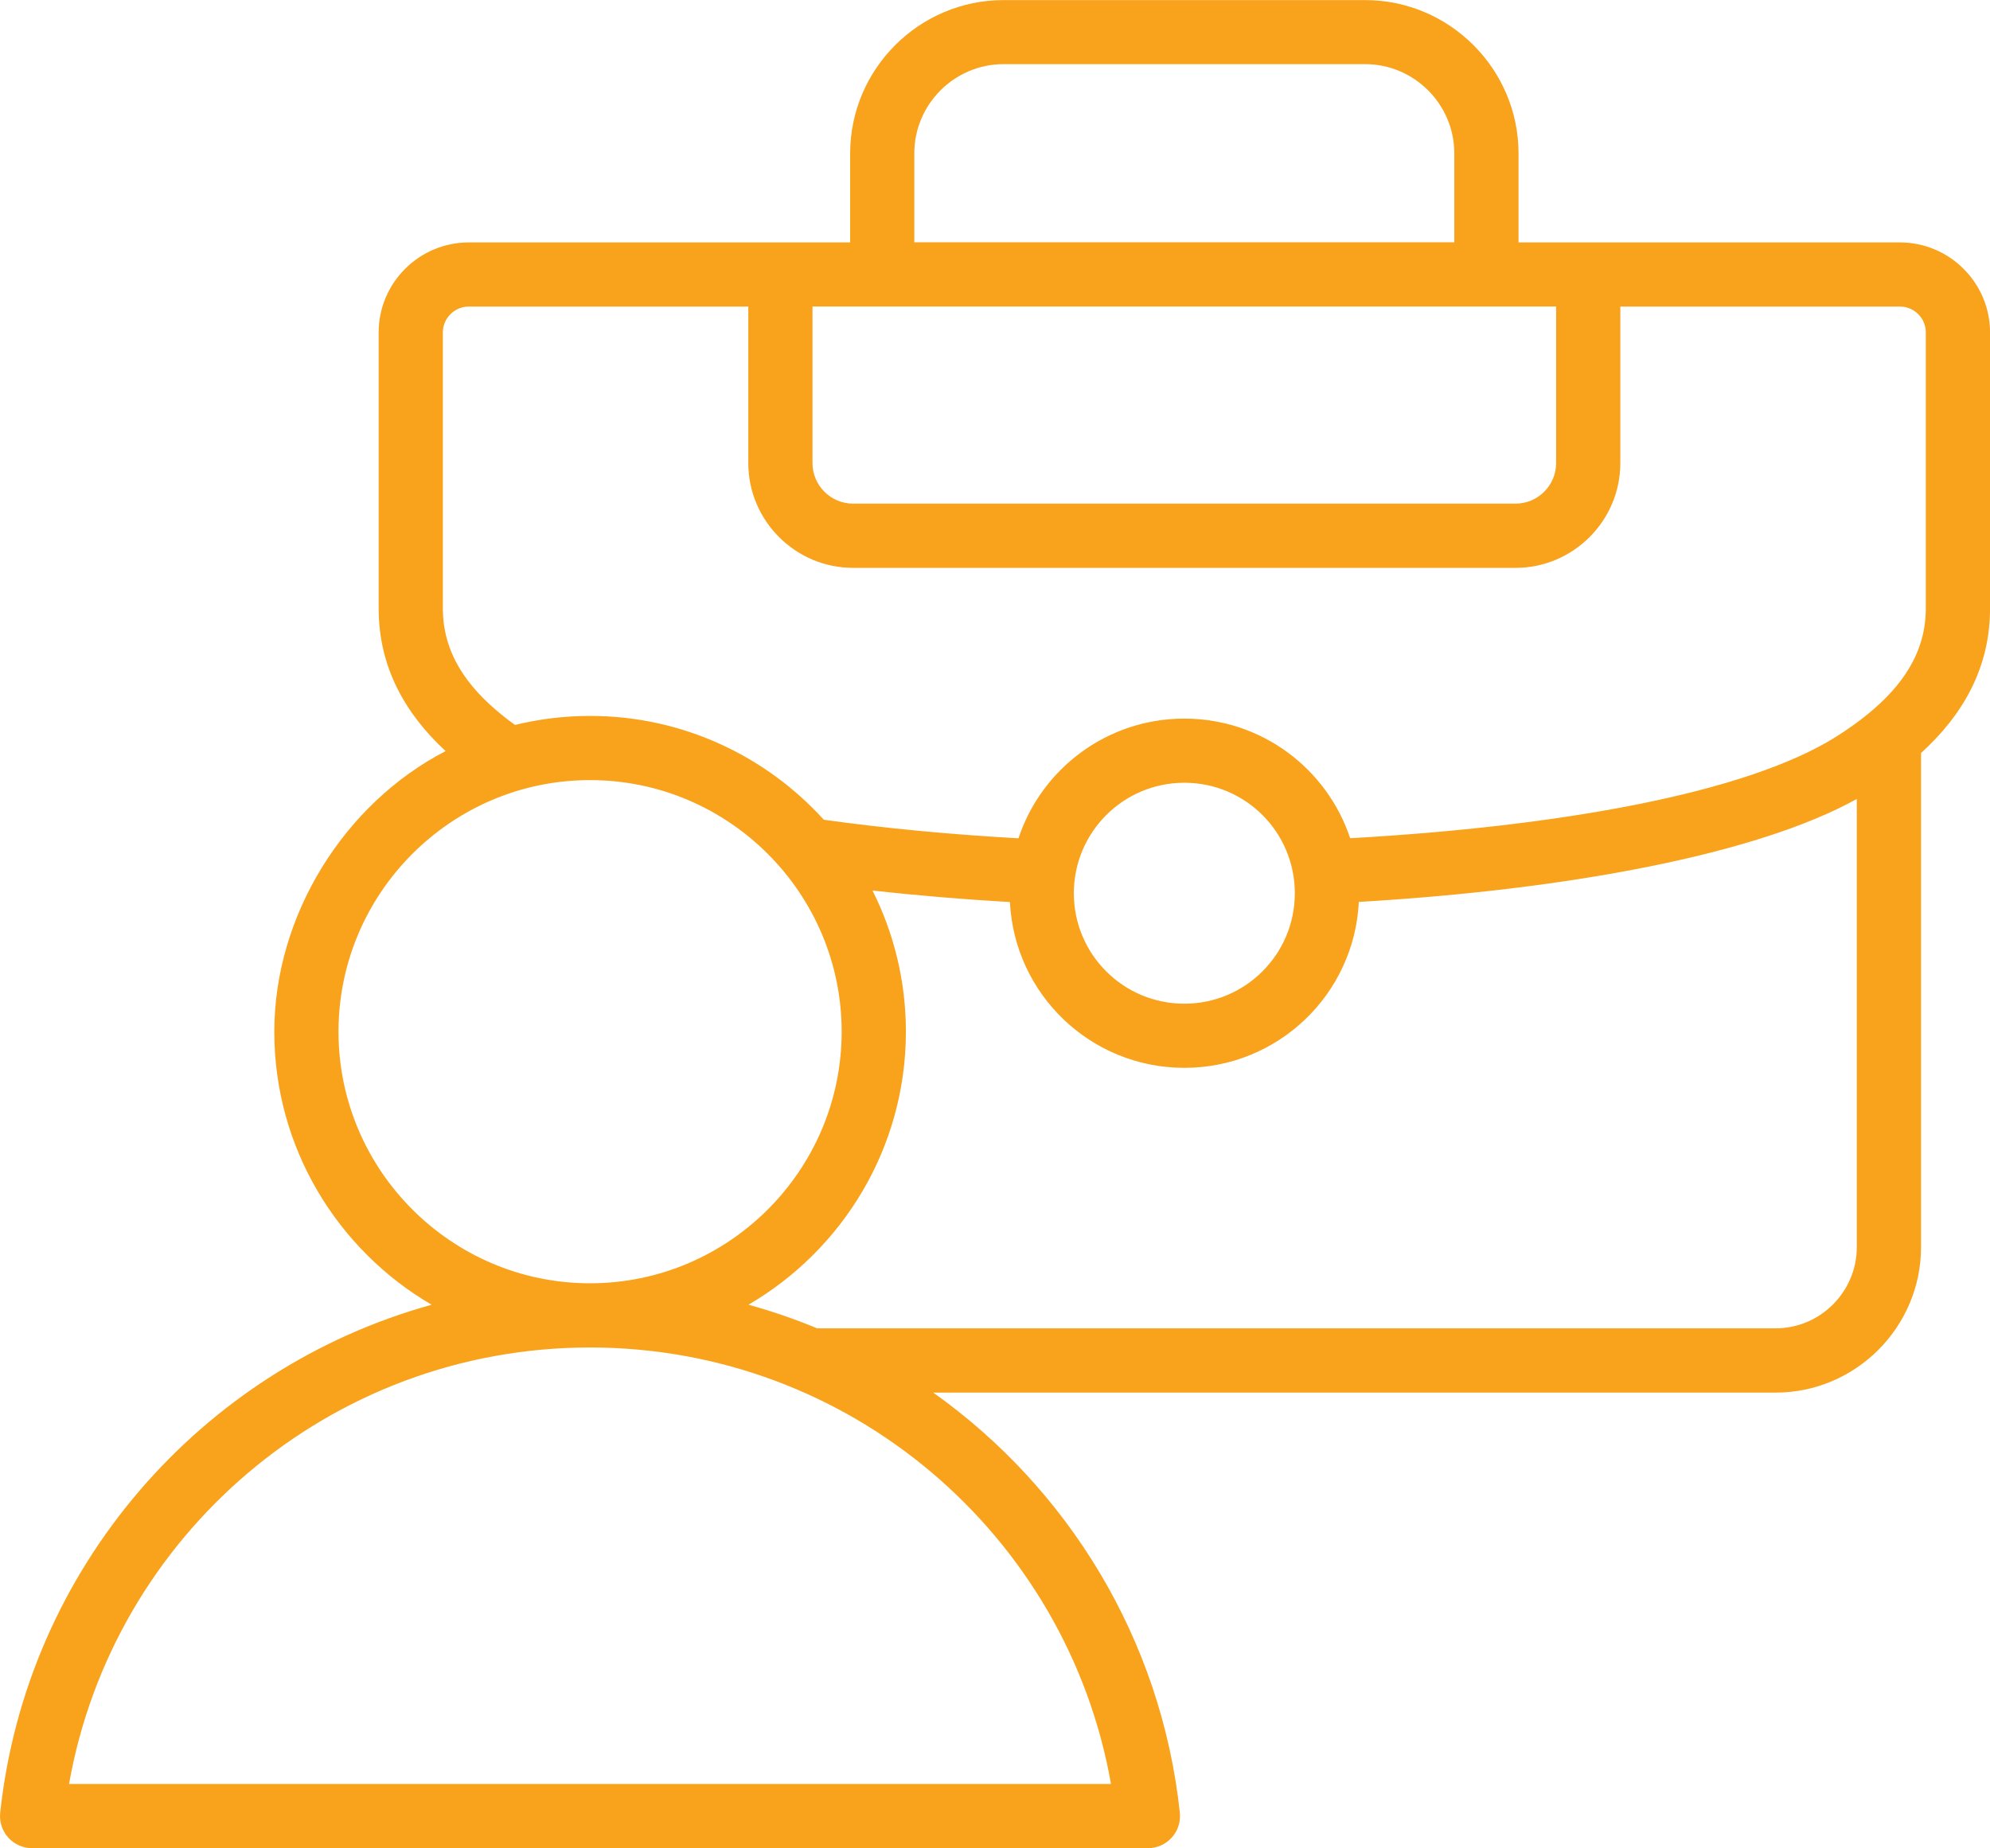
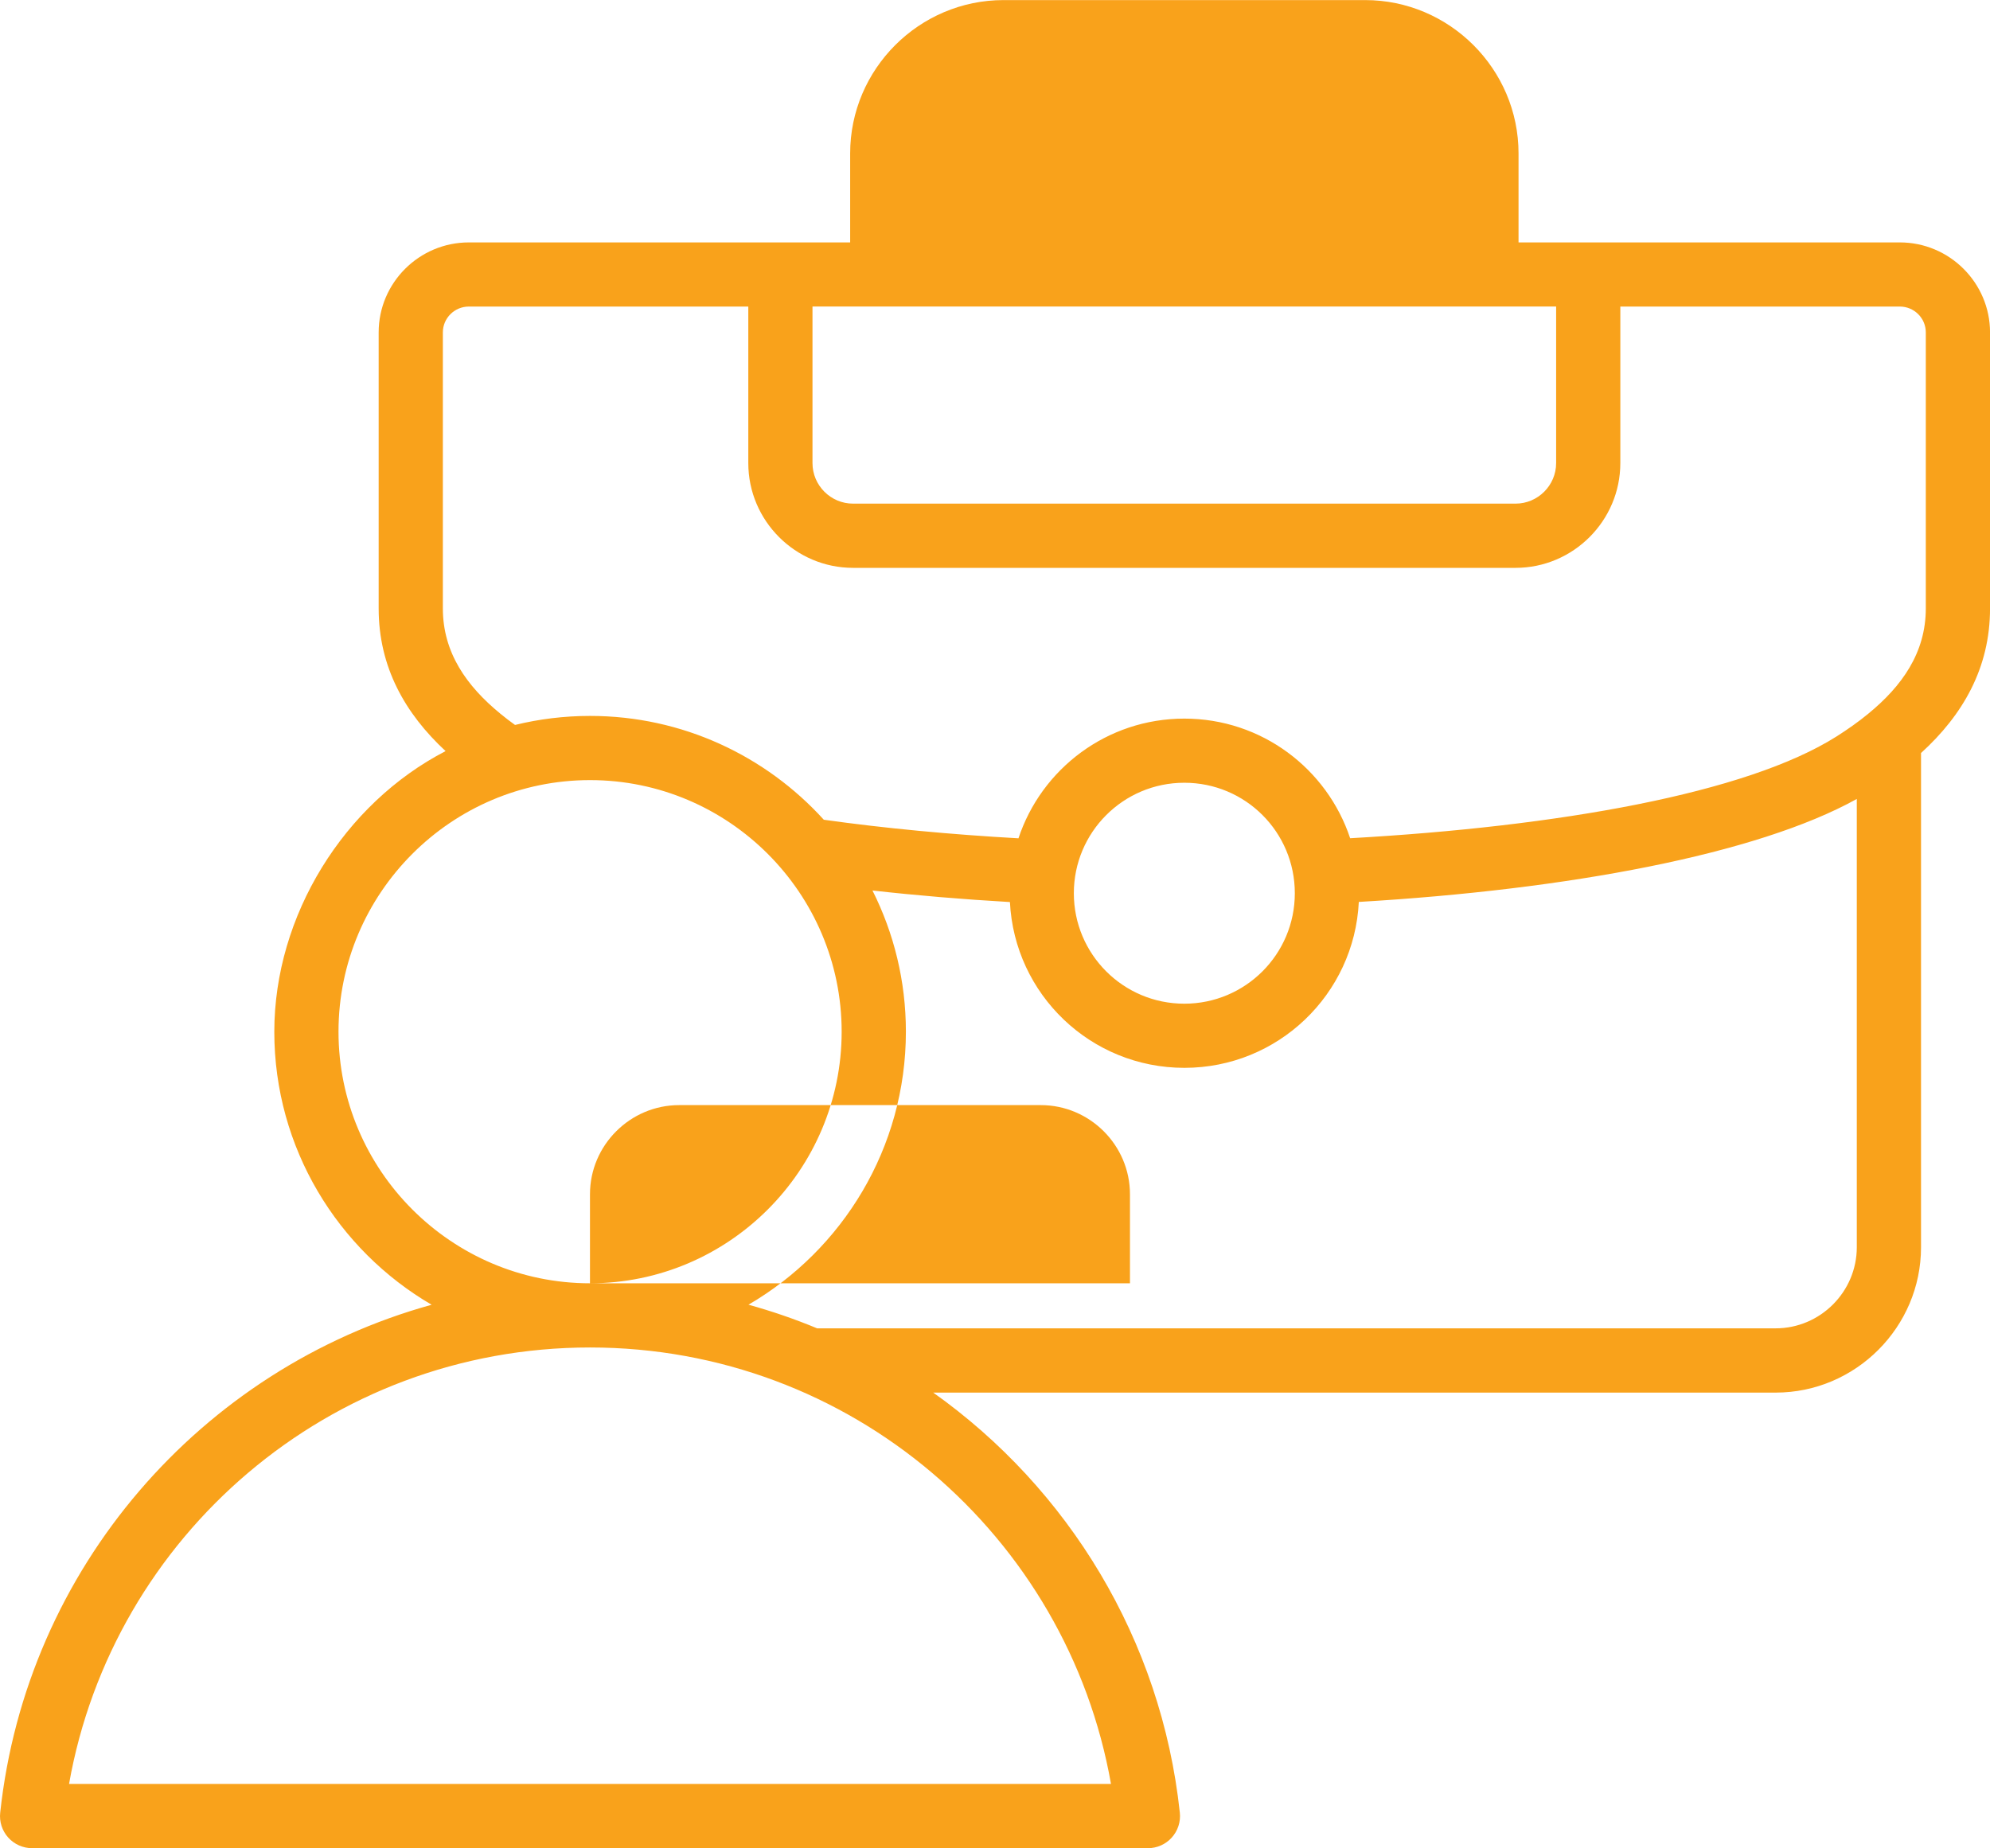
<svg xmlns="http://www.w3.org/2000/svg" id="b" width="496" height="460.72" viewBox="0 0 496 460.72">
  <g id="c">
-     <path d="M232.58,347.14c33.66,23.9,56.88,61.54,61.49,104.74.24,2.26-.49,4.51-2.01,6.2s-3.68,2.65-5.95,2.65H8c-2.27,0-4.43-.96-5.95-2.65s-2.25-3.94-2-6.2c6.54-60.88,50-110.71,107.53-126.62-23.42-13.67-39.21-39.08-39.21-68.05s17.37-56.86,42.69-69.97c-10.11-9.38-16.68-20.97-16.68-35.55v-68.82c0-12.37,10.1-22.44,22.48-22.44h95.04v-22.19c0-21.02,17.2-38.22,38.23-38.22h90.13c21.02,0,38.23,17.2,38.23,38.22v22.19h95.04c12.37,0,22.48,10.07,22.48,22.44v68.82c0,14.84-6.8,26.57-17.2,36.03v123.21c0,19.89-16.29,36.23-36.23,36.23h-209.99ZM147.06,335.91c-64.95,0-118.93,46.98-129.85,108.81,0,0,259.7,0,259.7,0-10.89-61.84-64.87-108.81-129.85-108.81ZM186.56,325.25c5.86,1.62,11.57,3.59,17.11,5.89h238.9c11.13,0,20.23-9.12,20.23-20.23v-111.74c-24.88,13.83-72.04,22.61-124.12,25.67-1.13,23.05-20.15,41.36-43.48,41.36s-42.33-18.29-43.48-41.33c-11.74-.68-23.23-1.64-34.26-2.88,5.33,10.6,8.33,22.56,8.33,35.19,0,28.98-15.79,54.39-39.22,68.06h0ZM128.38,180.72c5.99-1.47,12.25-2.25,18.68-2.25,23.07,0,43.86,10,58.27,25.88,15.22,2.14,31.61,3.68,48.52,4.63,5.73-17.3,22.04-29.84,41.34-29.84s35.59,12.53,41.33,29.82c51.82-2.91,98.73-11.14,121.23-25.37,2.8-1.78,5.48-3.66,7.95-5.7,0,0,.01-.01.02-.02,8.26-6.78,14.28-15.09,14.28-26.19v-68.82c0-3.56-2.92-6.44-6.48-6.44h-69.66v39.03c0,14.37-11.75,26.11-26.11,26.11h-165.13c-14.37,0-26.11-11.75-26.11-26.11v-39.03h-69.65c-3.56,0-6.48,2.88-6.48,6.44v68.82c0,11.1,6.02,19.41,14.28,26.19,0,0,.01.01.02.02,1.19.98,2.42,1.93,3.7,2.84h0ZM147.06,319.91c34.57,0,62.72-28.19,62.72-62.72s-28.15-62.72-62.72-62.72-62.69,28.19-62.69,62.72,28.15,62.72,62.69,62.72ZM227.9,60.41h134.58v-22.19c0-12.22-10-22.23-22.23-22.23h-90.13c-12.22,0-22.23,10-22.23,22.22v22.19ZM387.87,76.41h-185.36v39.03c0,5.57,4.55,10.11,10.11,10.11h165.13c5.56,0,10.11-4.55,10.11-10.11v-39.03ZM267.65,222.67c0,15.22,12.32,27.54,27.54,27.54s27.54-12.32,27.54-27.54-12.29-27.54-27.54-27.54-27.54,12.37-27.54,27.54Z" style="fill:#f9a21b; fill-rule:evenodd; stroke-width:0px;" />
+     <path d="M232.58,347.14c33.66,23.9,56.88,61.54,61.49,104.74.24,2.26-.49,4.51-2.01,6.2s-3.68,2.65-5.95,2.65H8c-2.27,0-4.43-.96-5.95-2.65s-2.25-3.94-2-6.2c6.54-60.88,50-110.71,107.53-126.62-23.42-13.67-39.21-39.08-39.21-68.05s17.37-56.86,42.69-69.97c-10.11-9.38-16.68-20.97-16.68-35.55v-68.82c0-12.37,10.1-22.44,22.48-22.44h95.04v-22.19c0-21.02,17.2-38.22,38.23-38.22h90.13c21.02,0,38.23,17.2,38.23,38.22v22.19h95.04c12.37,0,22.48,10.07,22.48,22.44v68.82c0,14.84-6.8,26.57-17.2,36.03v123.21c0,19.89-16.29,36.23-36.23,36.23h-209.99ZM147.06,335.91c-64.95,0-118.93,46.98-129.85,108.81,0,0,259.7,0,259.7,0-10.89-61.84-64.87-108.81-129.85-108.81ZM186.56,325.25c5.86,1.62,11.57,3.59,17.11,5.89h238.9c11.13,0,20.23-9.12,20.23-20.23v-111.74c-24.88,13.83-72.04,22.61-124.12,25.67-1.13,23.05-20.15,41.36-43.48,41.36s-42.33-18.29-43.48-41.33c-11.74-.68-23.23-1.64-34.26-2.88,5.33,10.6,8.33,22.56,8.33,35.19,0,28.98-15.79,54.39-39.22,68.06h0ZM128.38,180.72c5.99-1.47,12.25-2.25,18.68-2.25,23.07,0,43.86,10,58.27,25.88,15.22,2.14,31.61,3.68,48.52,4.63,5.73-17.3,22.04-29.84,41.34-29.84s35.59,12.53,41.33,29.82c51.82-2.91,98.73-11.14,121.23-25.37,2.8-1.78,5.48-3.66,7.95-5.7,0,0,.01-.01.02-.02,8.26-6.78,14.28-15.09,14.28-26.19v-68.82c0-3.56-2.92-6.44-6.48-6.44h-69.66v39.03c0,14.37-11.75,26.11-26.11,26.11h-165.13c-14.37,0-26.11-11.75-26.11-26.11v-39.03h-69.65c-3.56,0-6.48,2.88-6.48,6.44v68.82c0,11.1,6.02,19.41,14.28,26.19,0,0,.01.01.02.02,1.19.98,2.42,1.93,3.7,2.84h0ZM147.06,319.91c34.57,0,62.72-28.19,62.72-62.72s-28.15-62.72-62.72-62.72-62.69,28.19-62.69,62.72,28.15,62.72,62.69,62.72Zh134.58v-22.19c0-12.22-10-22.23-22.23-22.23h-90.13c-12.22,0-22.23,10-22.23,22.22v22.19ZM387.87,76.41h-185.36v39.03c0,5.57,4.55,10.11,10.11,10.11h165.13c5.56,0,10.11-4.55,10.11-10.11v-39.03ZM267.65,222.67c0,15.22,12.32,27.54,27.54,27.54s27.54-12.32,27.54-27.54-12.29-27.54-27.54-27.54-27.54,12.37-27.54,27.54Z" style="fill:#f9a21b; fill-rule:evenodd; stroke-width:0px;" />
  </g>
</svg>